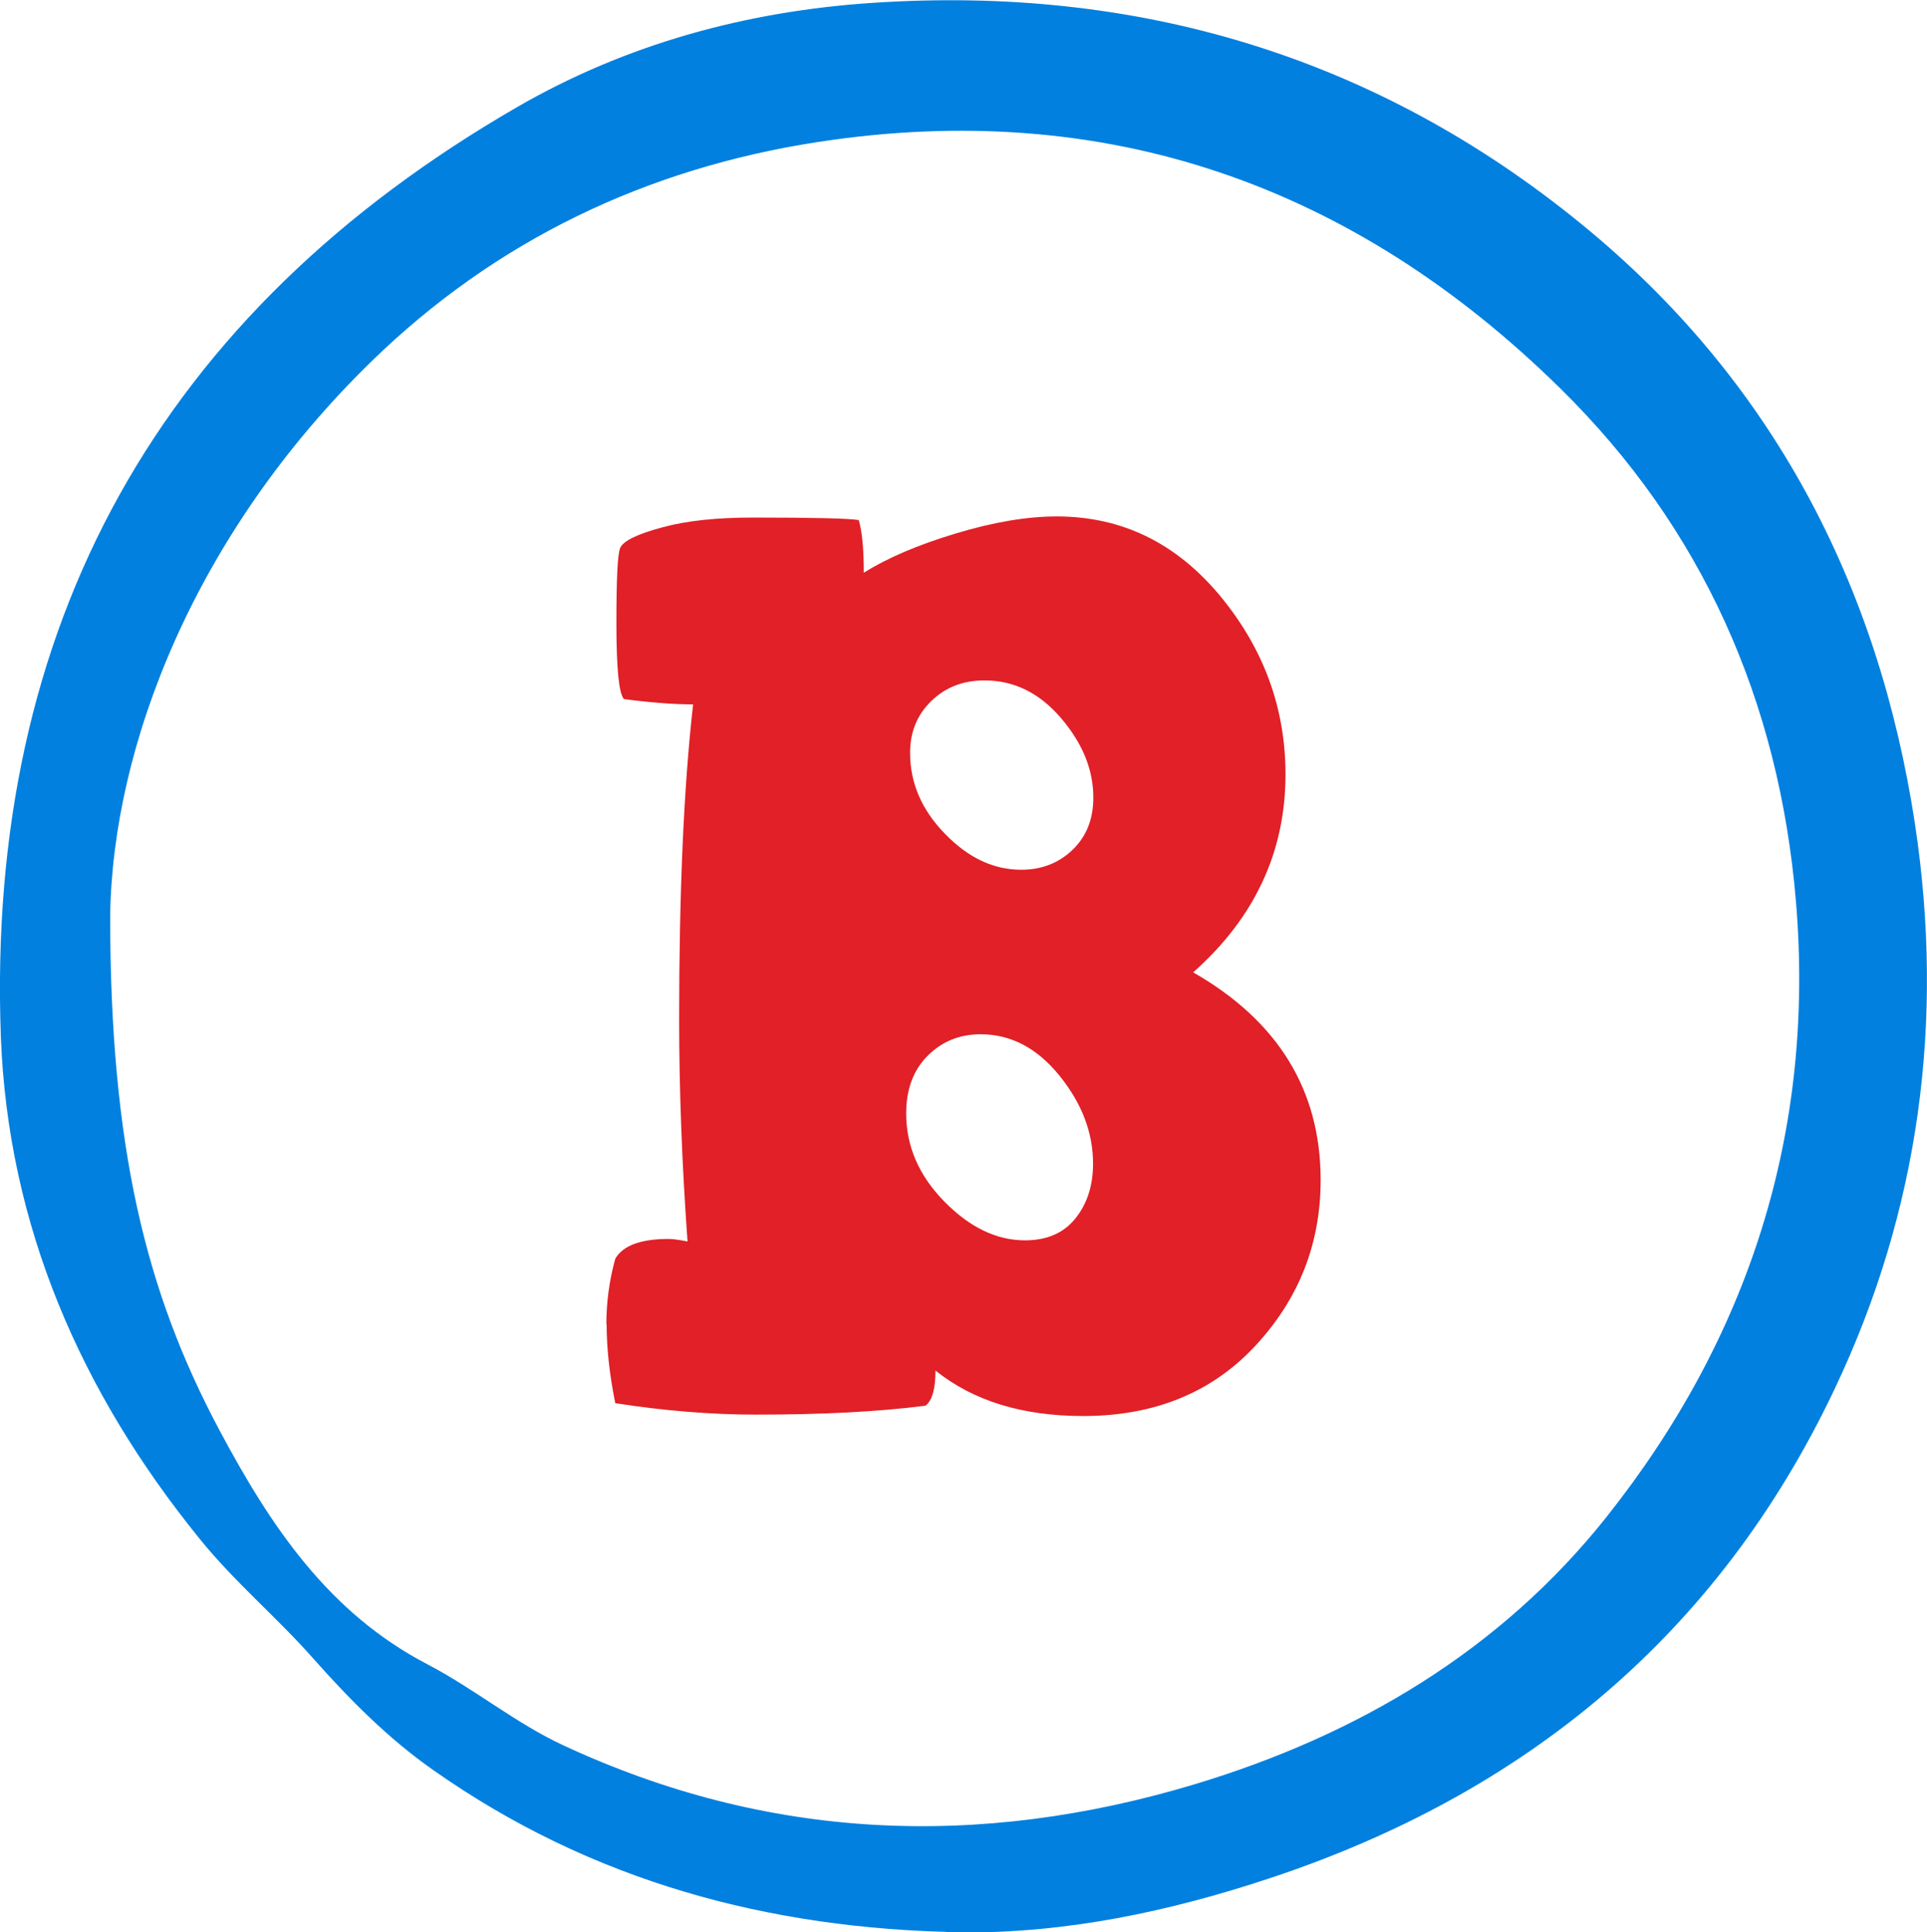
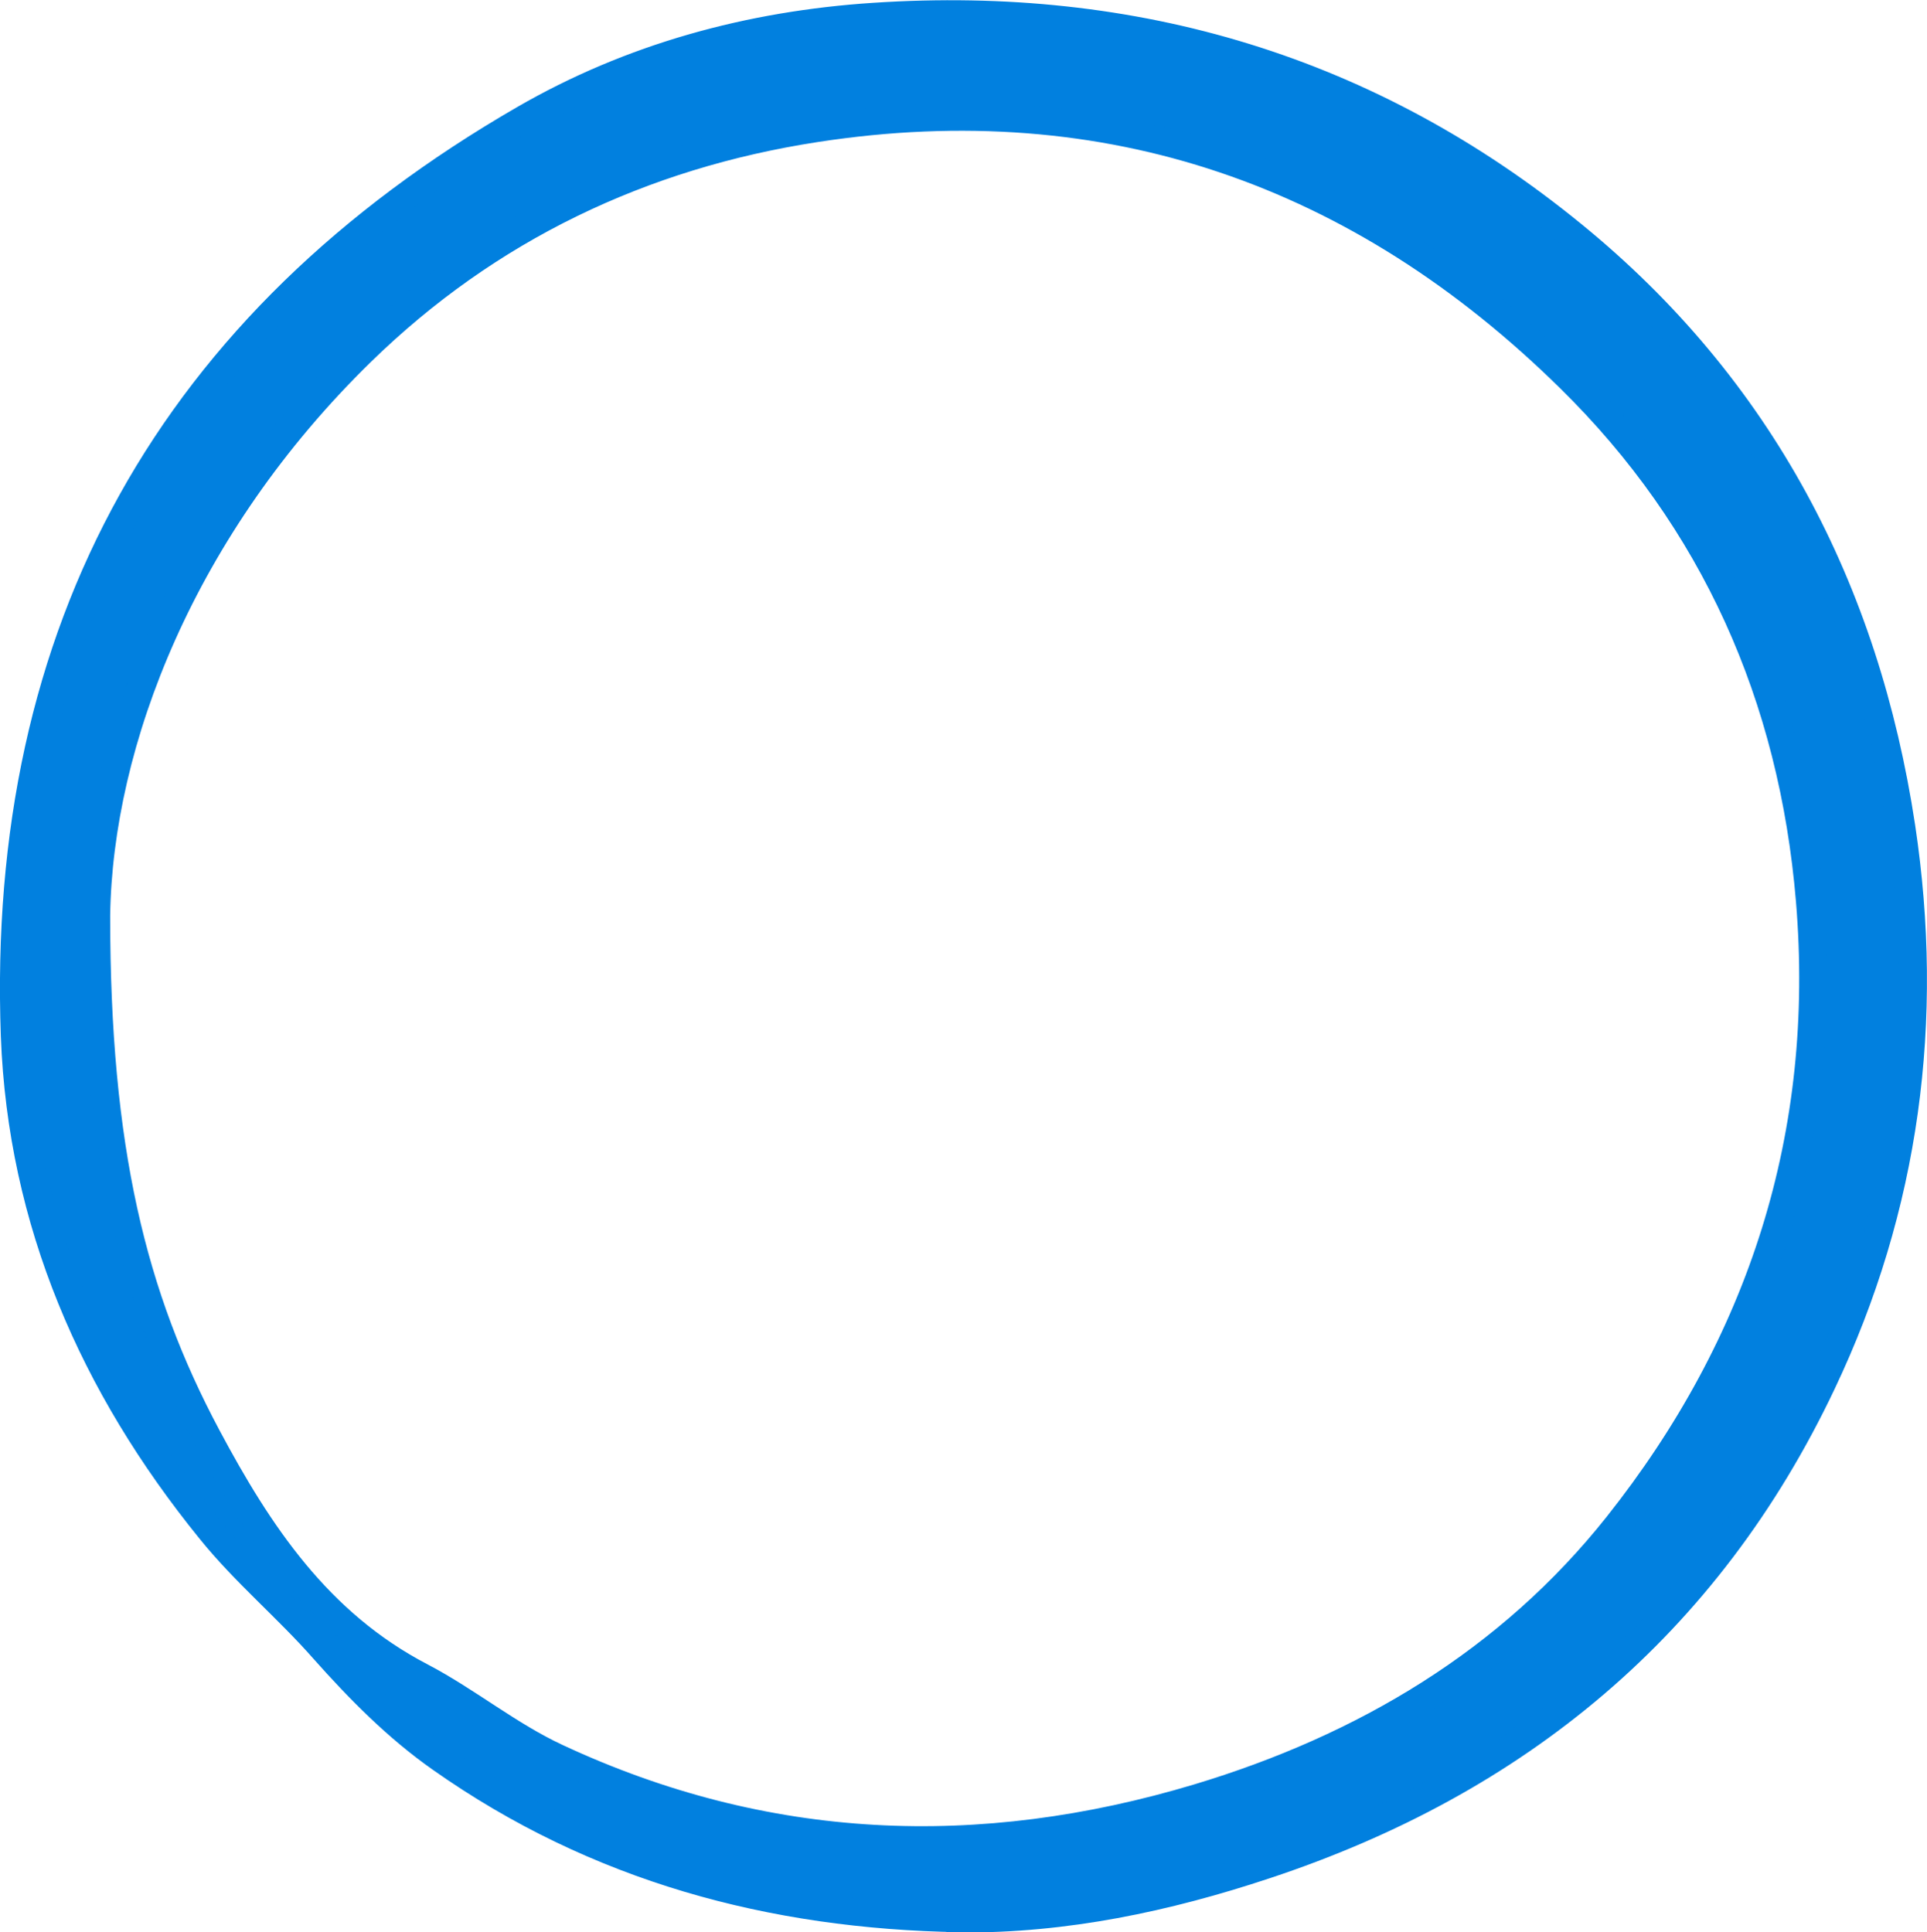
<svg xmlns="http://www.w3.org/2000/svg" data-name="Layer 2" viewBox="0 0 69.09 69.29">
  <g data-name="Layer 1">
    <path d="M34.42 68.79c-6.76-.11-13.03-1.8-18.61-5.73-1.58-1.11-2.92-2.47-4.2-3.91-1.3-1.48-2.83-2.75-4.07-4.29C3.34 49.68.78 43.81.53 37.15 0 22.56 6.17 11.57 18.78 4.28 22.63 2.05 26.89.89 31.34.6c9.35-.62 17.78 1.89 25.04 7.82 6.72 5.48 10.5 12.71 11.79 21.24 1.04 6.92.16 13.62-2.85 19.95-4.11 8.66-10.92 14.28-19.95 17.27-3.55 1.18-7.18 1.95-10.95 1.92ZM3.45 32.83c0 8.37 1.29 13.65 3.97 18.68 1.86 3.49 3.99 6.7 7.68 8.62 1.66.87 3.14 2.1 4.86 2.9 7.48 3.49 15.17 3.79 23 1.44 5.95-1.79 11.17-4.89 15.04-9.77 5.17-6.52 7.59-14.01 6.89-22.41-.61-7.29-3.42-13.64-8.62-18.74C48.78 6.19 39.75 2.98 29.24 4.6c-6.24.96-11.75 3.59-16.29 8.02-6.42 6.27-9.41 13.99-9.5 20.21Z" style="fill:#0180df;stroke:#0180df;stroke-miterlimit:10" />
-     <path d="M21.74 47.5c0-.82.11-1.6.32-2.36.27-.47.91-.71 1.91-.71.15 0 .38.03.68.09-.2-2.79-.3-5.44-.3-7.96 0-4.53.16-8.29.5-11.3-.66 0-1.49-.06-2.48-.19-.18-.2-.27-1.1-.27-2.7s.04-2.51.14-2.73c.12-.25.62-.49 1.51-.73.88-.24 1.97-.35 3.26-.35 2.16 0 3.42.03 3.78.09.12.41.18 1.04.18 1.89.84-.53 1.94-1 3.3-1.41 1.36-.41 2.56-.61 3.62-.61 2.33 0 4.27.95 5.84 2.83 1.57 1.89 2.36 4.03 2.36 6.42 0 2.77-1.1 5.14-3.31 7.1 3.04 1.74 4.57 4.22 4.57 7.45 0 2.28-.78 4.26-2.34 5.94-1.56 1.68-3.62 2.52-6.17 2.52-2.18 0-3.94-.54-5.3-1.63 0 .66-.12 1.08-.36 1.26-1.71.22-3.74.32-6.08.32-1.62 0-3.3-.14-5.04-.41-.21-1.04-.31-1.98-.31-2.83Zm10.75-7.57c0 1.17.45 2.22 1.36 3.15.91.93 1.87 1.4 2.9 1.4.78 0 1.39-.26 1.81-.79.42-.52.63-1.18.63-1.96 0-1.11-.4-2.16-1.2-3.15-.8-.99-1.74-1.49-2.83-1.49-.76 0-1.39.26-1.9.77s-.77 1.2-.77 2.07ZM32.63 27c0 1.07.41 2.04 1.25 2.9.83.86 1.74 1.29 2.74 1.29.72 0 1.34-.24 1.83-.71.5-.48.75-1.1.75-1.88 0-1-.39-1.95-1.16-2.85-.77-.9-1.68-1.35-2.74-1.35-.76 0-1.39.24-1.9.73s-.77 1.11-.77 1.86Z" style="fill:#e12027" />
  </g>
</svg>